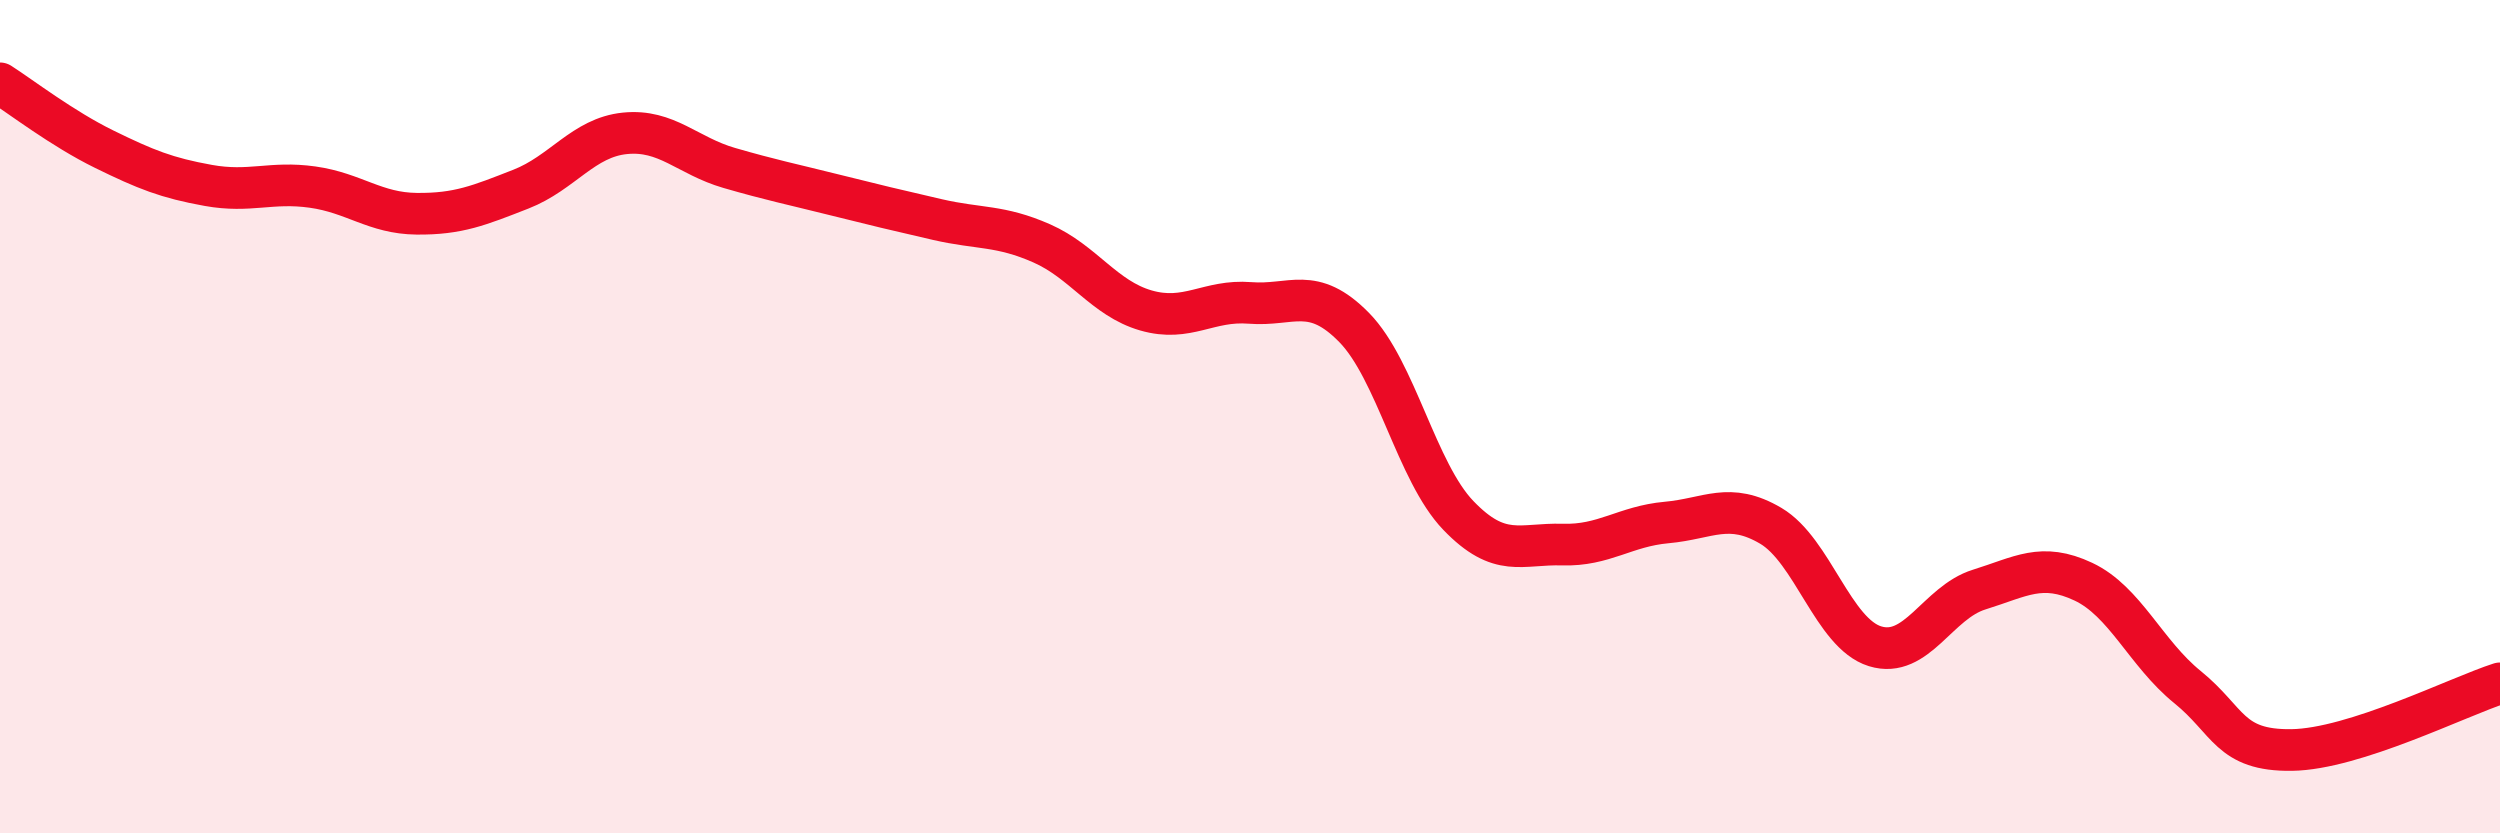
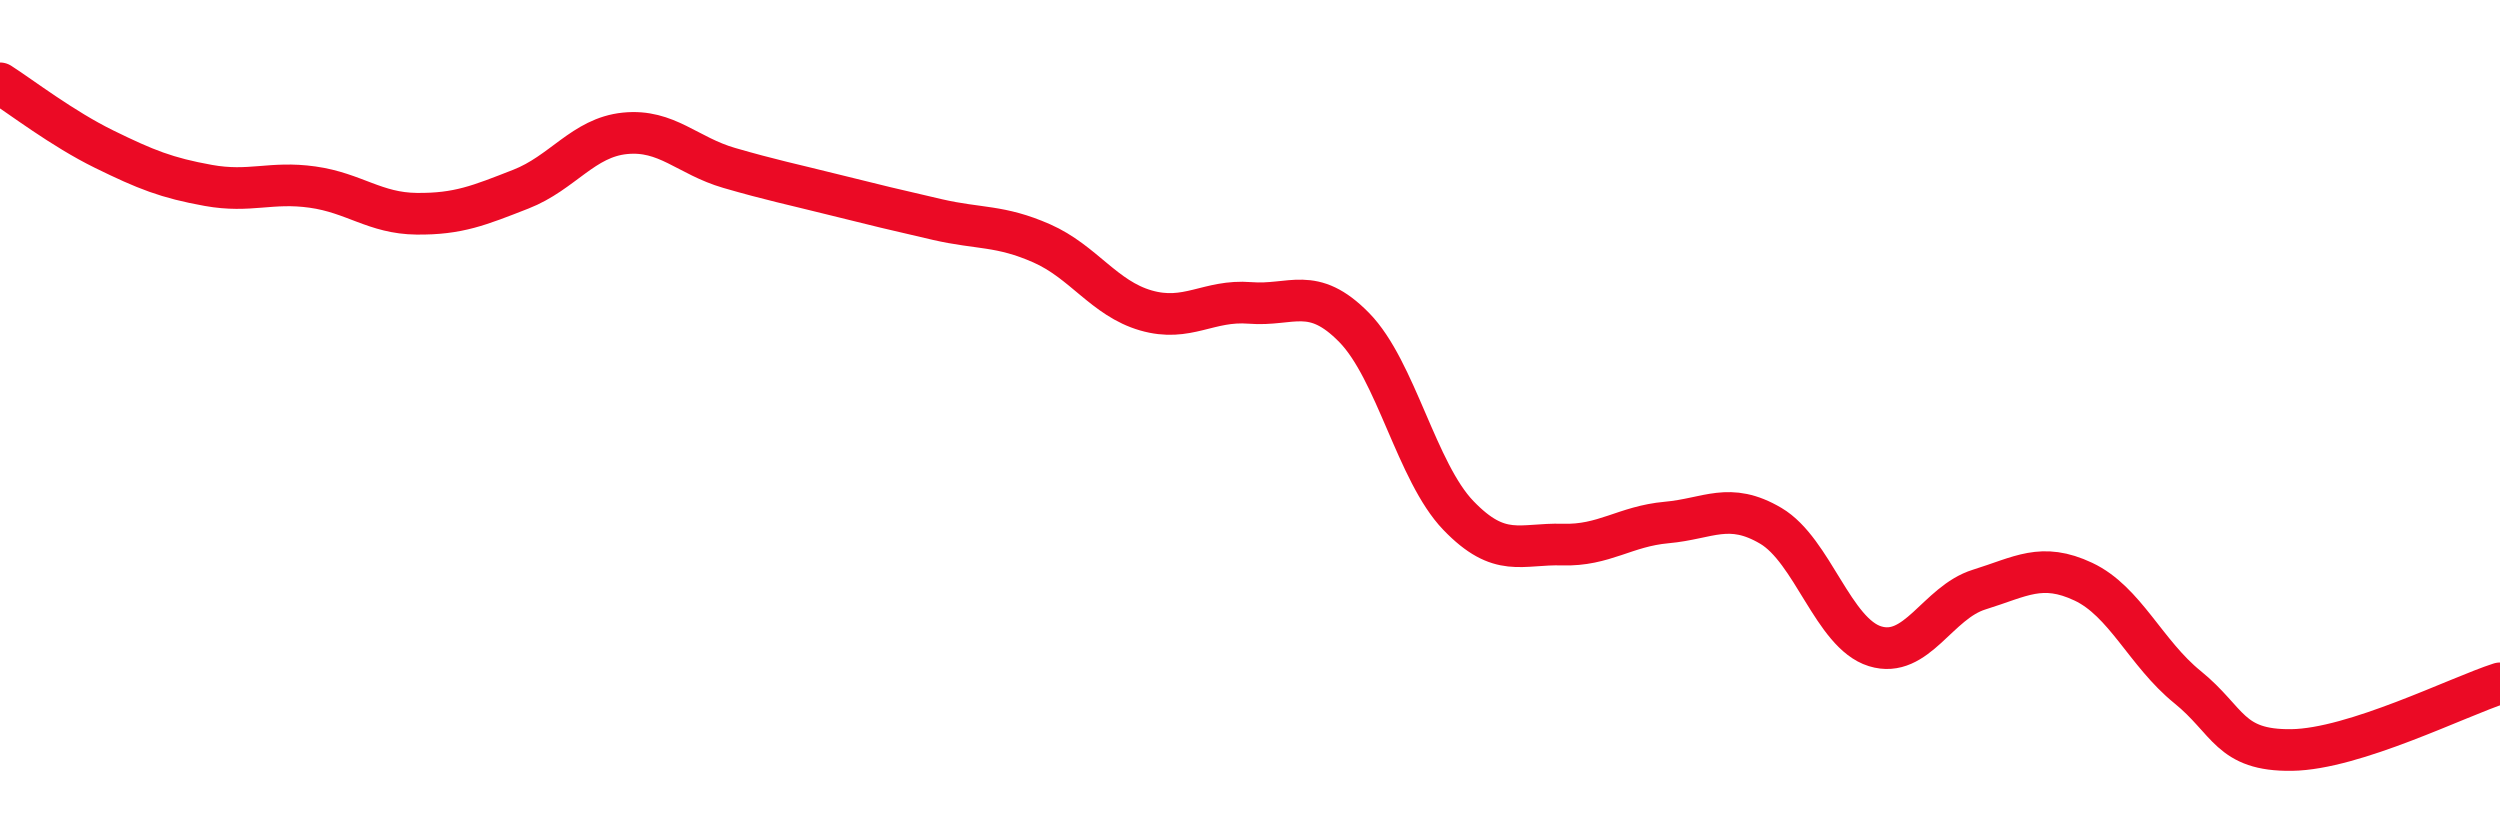
<svg xmlns="http://www.w3.org/2000/svg" width="60" height="20" viewBox="0 0 60 20">
-   <path d="M 0,2 C 0.5,2.32 1.5,3.09 2.5,3.58 C 3.5,4.07 4,4.27 5,4.45 C 6,4.63 6.5,4.35 7.5,4.49 C 8.5,4.63 9,5.12 10,5.13 C 11,5.14 11.5,4.93 12.5,4.54 C 13.5,4.15 14,3.3 15,3.2 C 16,3.1 16.5,3.74 17.5,4.03 C 18.5,4.32 19,4.42 20,4.67 C 21,4.92 21.5,5.04 22.5,5.27 C 23.5,5.5 24,5.4 25,5.84 C 26,6.28 26.5,7.16 27.5,7.45 C 28.5,7.74 29,7.19 30,7.27 C 31,7.35 31.5,6.84 32.5,7.86 C 33.5,8.88 34,11.33 35,12.37 C 36,13.41 36.5,13.04 37.5,13.07 C 38.5,13.1 39,12.63 40,12.54 C 41,12.45 41.5,12.03 42.5,12.62 C 43.5,13.21 44,15.2 45,15.51 C 46,15.82 46.5,14.46 47.5,14.15 C 48.5,13.84 49,13.49 50,13.96 C 51,14.43 51.5,15.68 52.5,16.49 C 53.5,17.3 53.5,18.02 55,18 C 56.5,17.98 59,16.72 60,16.4L60 20L0 20Z" fill="#EB0A25" opacity="0.1" stroke-linecap="round" stroke-linejoin="round" />
  <path d="M 0,2 C 0.5,2.32 1.5,3.09 2.5,3.58 C 3.5,4.07 4,4.27 5,4.45 C 6,4.63 6.5,4.35 7.5,4.49 C 8.5,4.63 9,5.12 10,5.13 C 11,5.14 11.5,4.93 12.5,4.54 C 13.5,4.15 14,3.3 15,3.2 C 16,3.1 16.5,3.74 17.5,4.03 C 18.5,4.32 19,4.42 20,4.67 C 21,4.92 21.5,5.04 22.5,5.27 C 23.5,5.5 24,5.4 25,5.84 C 26,6.28 26.5,7.16 27.5,7.45 C 28.5,7.74 29,7.19 30,7.27 C 31,7.35 31.5,6.84 32.5,7.86 C 33.5,8.88 34,11.33 35,12.37 C 36,13.41 36.5,13.04 37.5,13.07 C 38.5,13.1 39,12.63 40,12.54 C 41,12.45 41.5,12.03 42.5,12.62 C 43.5,13.21 44,15.2 45,15.51 C 46,15.82 46.5,14.46 47.5,14.15 C 48.5,13.84 49,13.49 50,13.96 C 51,14.43 51.5,15.68 52.5,16.49 C 53.5,17.3 53.5,18.02 55,18 C 56.5,17.98 59,16.72 60,16.4" stroke="#EB0A25" stroke-width="1" fill="none" stroke-linecap="round" stroke-linejoin="round" />
</svg>